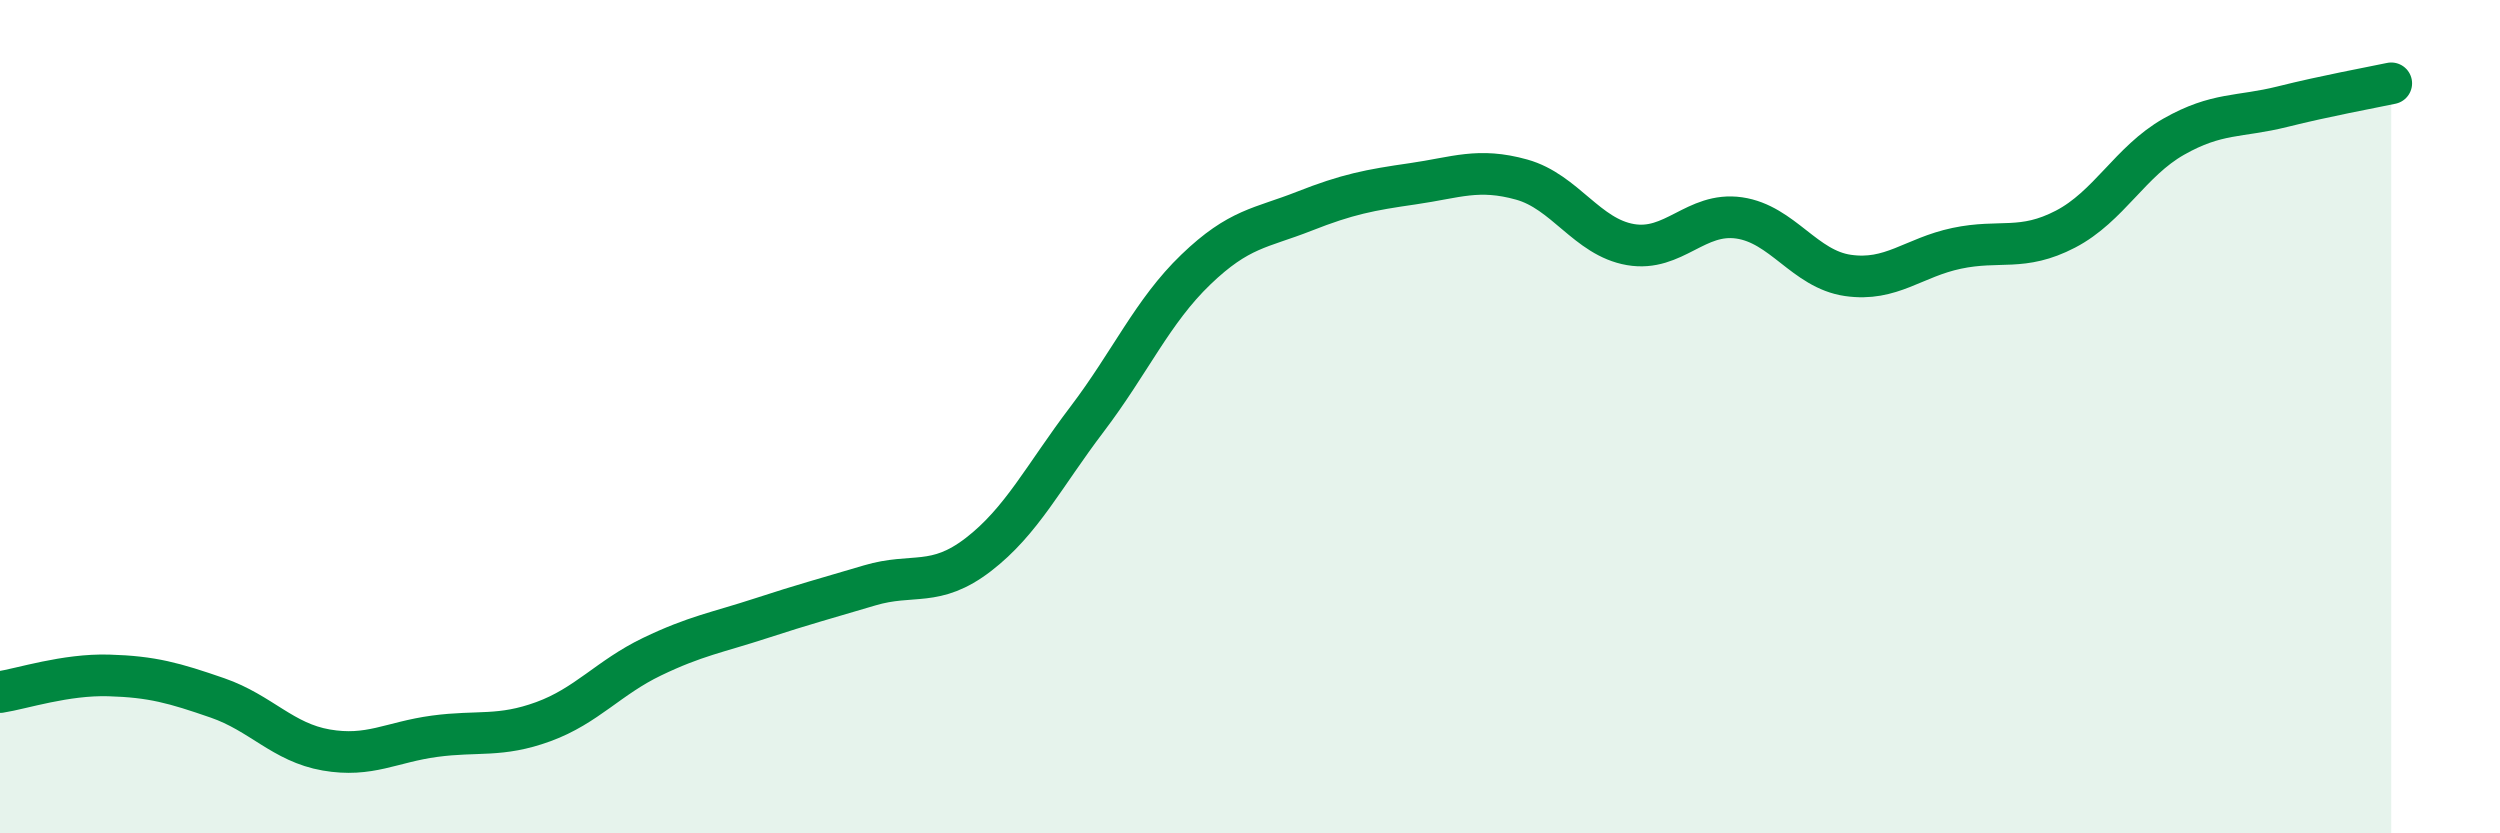
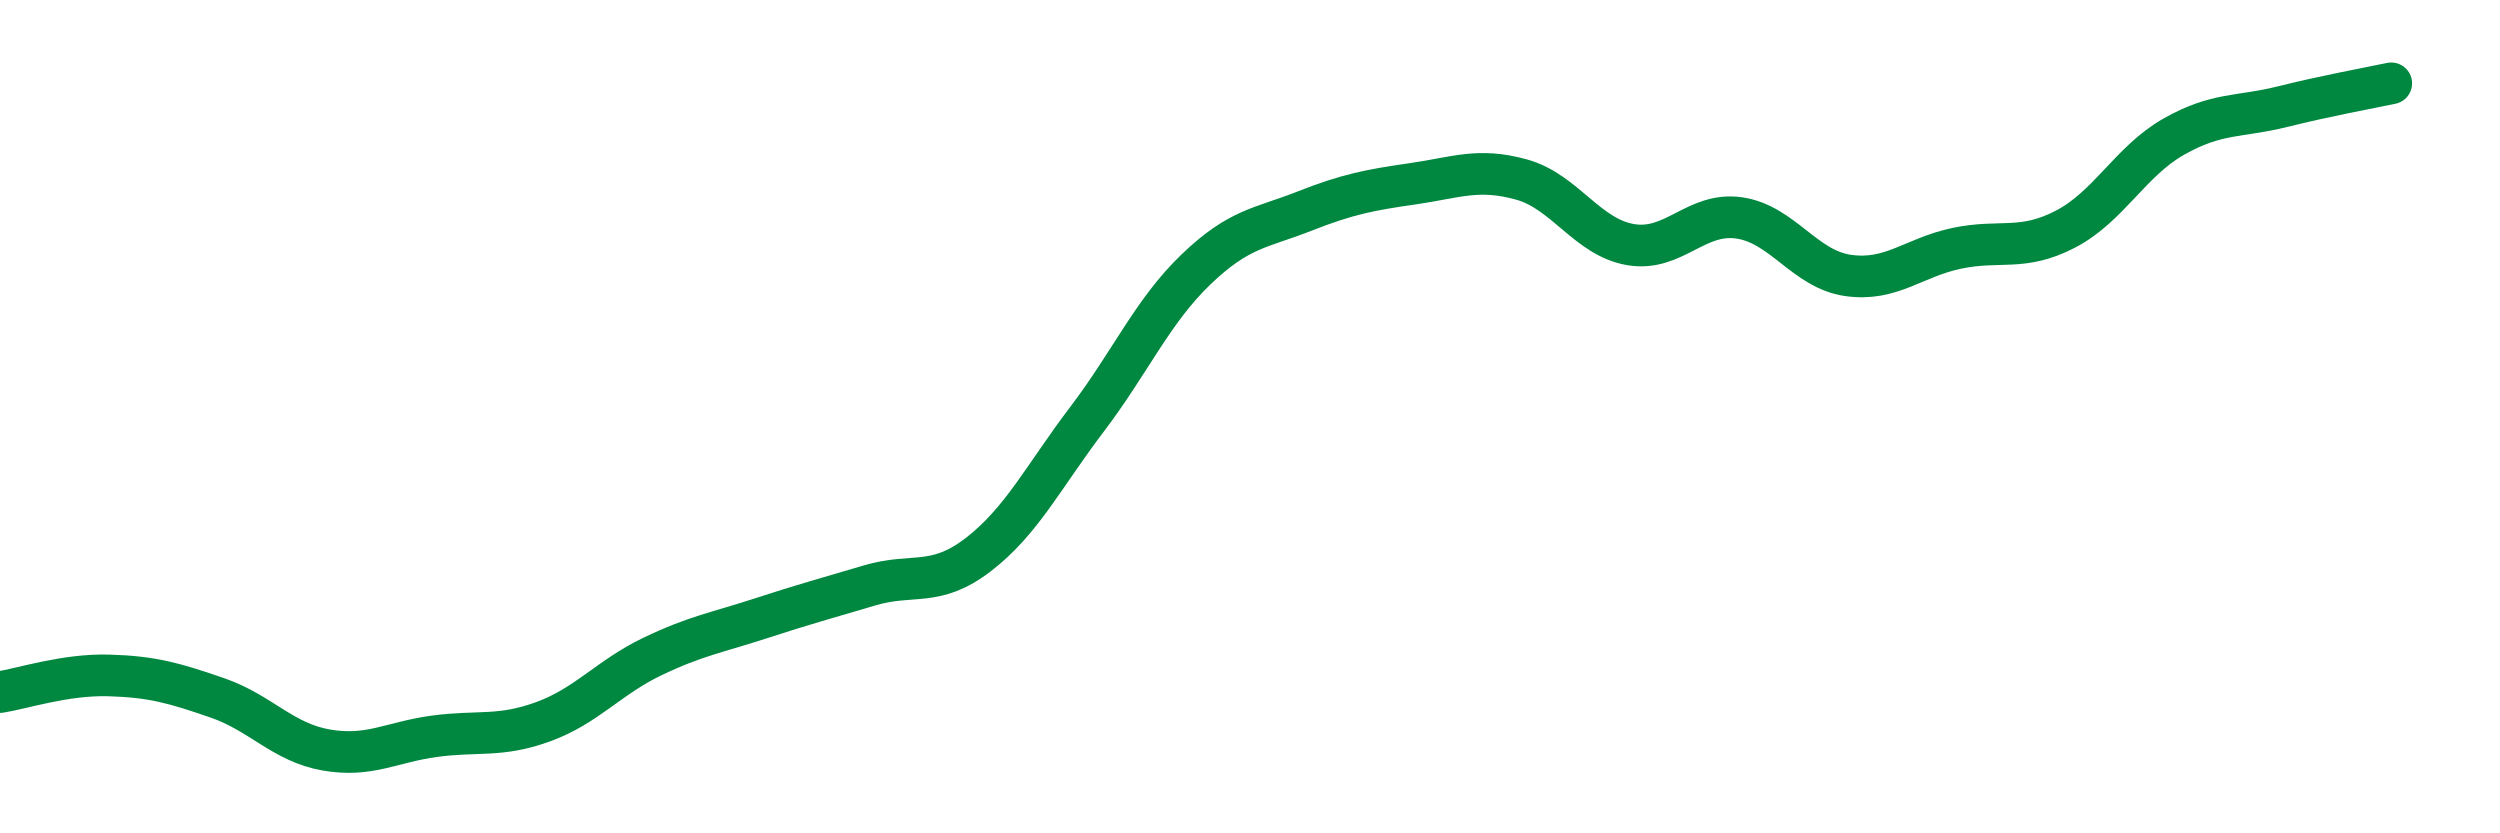
<svg xmlns="http://www.w3.org/2000/svg" width="60" height="20" viewBox="0 0 60 20">
-   <path d="M 0,16.61 C 0.52,16.53 1.57,16.18 2.61,16.21 C 3.65,16.24 4.18,16.39 5.22,16.75 C 6.26,17.11 6.79,17.82 7.83,18 C 8.87,18.18 9.39,17.81 10.43,17.67 C 11.47,17.53 12,17.7 13.04,17.32 C 14.08,16.94 14.61,16.26 15.65,15.76 C 16.69,15.26 17.22,15.18 18.26,14.84 C 19.3,14.5 19.83,14.36 20.87,14.05 C 21.91,13.74 22.44,14.11 23.48,13.31 C 24.52,12.51 25.05,11.43 26.09,10.06 C 27.13,8.69 27.66,7.47 28.7,6.47 C 29.74,5.47 30.26,5.48 31.3,5.07 C 32.34,4.66 32.87,4.56 33.91,4.41 C 34.95,4.26 35.48,4.02 36.52,4.31 C 37.56,4.6 38.09,5.69 39.13,5.87 C 40.17,6.05 40.7,5.08 41.74,5.23 C 42.78,5.38 43.31,6.46 44.35,6.61 C 45.39,6.76 45.92,6.18 46.96,5.96 C 48,5.74 48.53,6.04 49.57,5.5 C 50.61,4.96 51.13,3.87 52.17,3.28 C 53.21,2.69 53.74,2.82 54.78,2.56 C 55.82,2.3 56.87,2.11 57.39,2L57.39 20L0 20Z" fill="#008740" opacity="0.1" stroke-linecap="round" stroke-linejoin="round" />
  <path d="M 0,16.61 C 0.52,16.53 1.57,16.18 2.61,16.21 C 3.65,16.24 4.18,16.39 5.22,16.75 C 6.26,17.11 6.79,17.82 7.83,18 C 8.87,18.18 9.39,17.81 10.43,17.67 C 11.47,17.53 12,17.7 13.04,17.32 C 14.08,16.94 14.61,16.26 15.65,15.76 C 16.69,15.26 17.22,15.18 18.26,14.84 C 19.3,14.5 19.83,14.36 20.87,14.05 C 21.91,13.74 22.44,14.11 23.48,13.31 C 24.52,12.51 25.05,11.43 26.09,10.06 C 27.13,8.69 27.66,7.47 28.7,6.47 C 29.74,5.47 30.26,5.48 31.3,5.07 C 32.34,4.66 32.87,4.56 33.91,4.41 C 34.95,4.26 35.48,4.02 36.52,4.31 C 37.56,4.6 38.09,5.69 39.13,5.87 C 40.17,6.05 40.7,5.08 41.74,5.23 C 42.78,5.38 43.31,6.46 44.35,6.61 C 45.39,6.76 45.92,6.18 46.96,5.96 C 48,5.74 48.53,6.04 49.57,5.5 C 50.61,4.96 51.13,3.87 52.17,3.28 C 53.21,2.69 53.74,2.82 54.78,2.56 C 55.82,2.3 56.87,2.11 57.39,2" stroke="#008740" stroke-width="1" fill="none" stroke-linecap="round" stroke-linejoin="round" />
</svg>